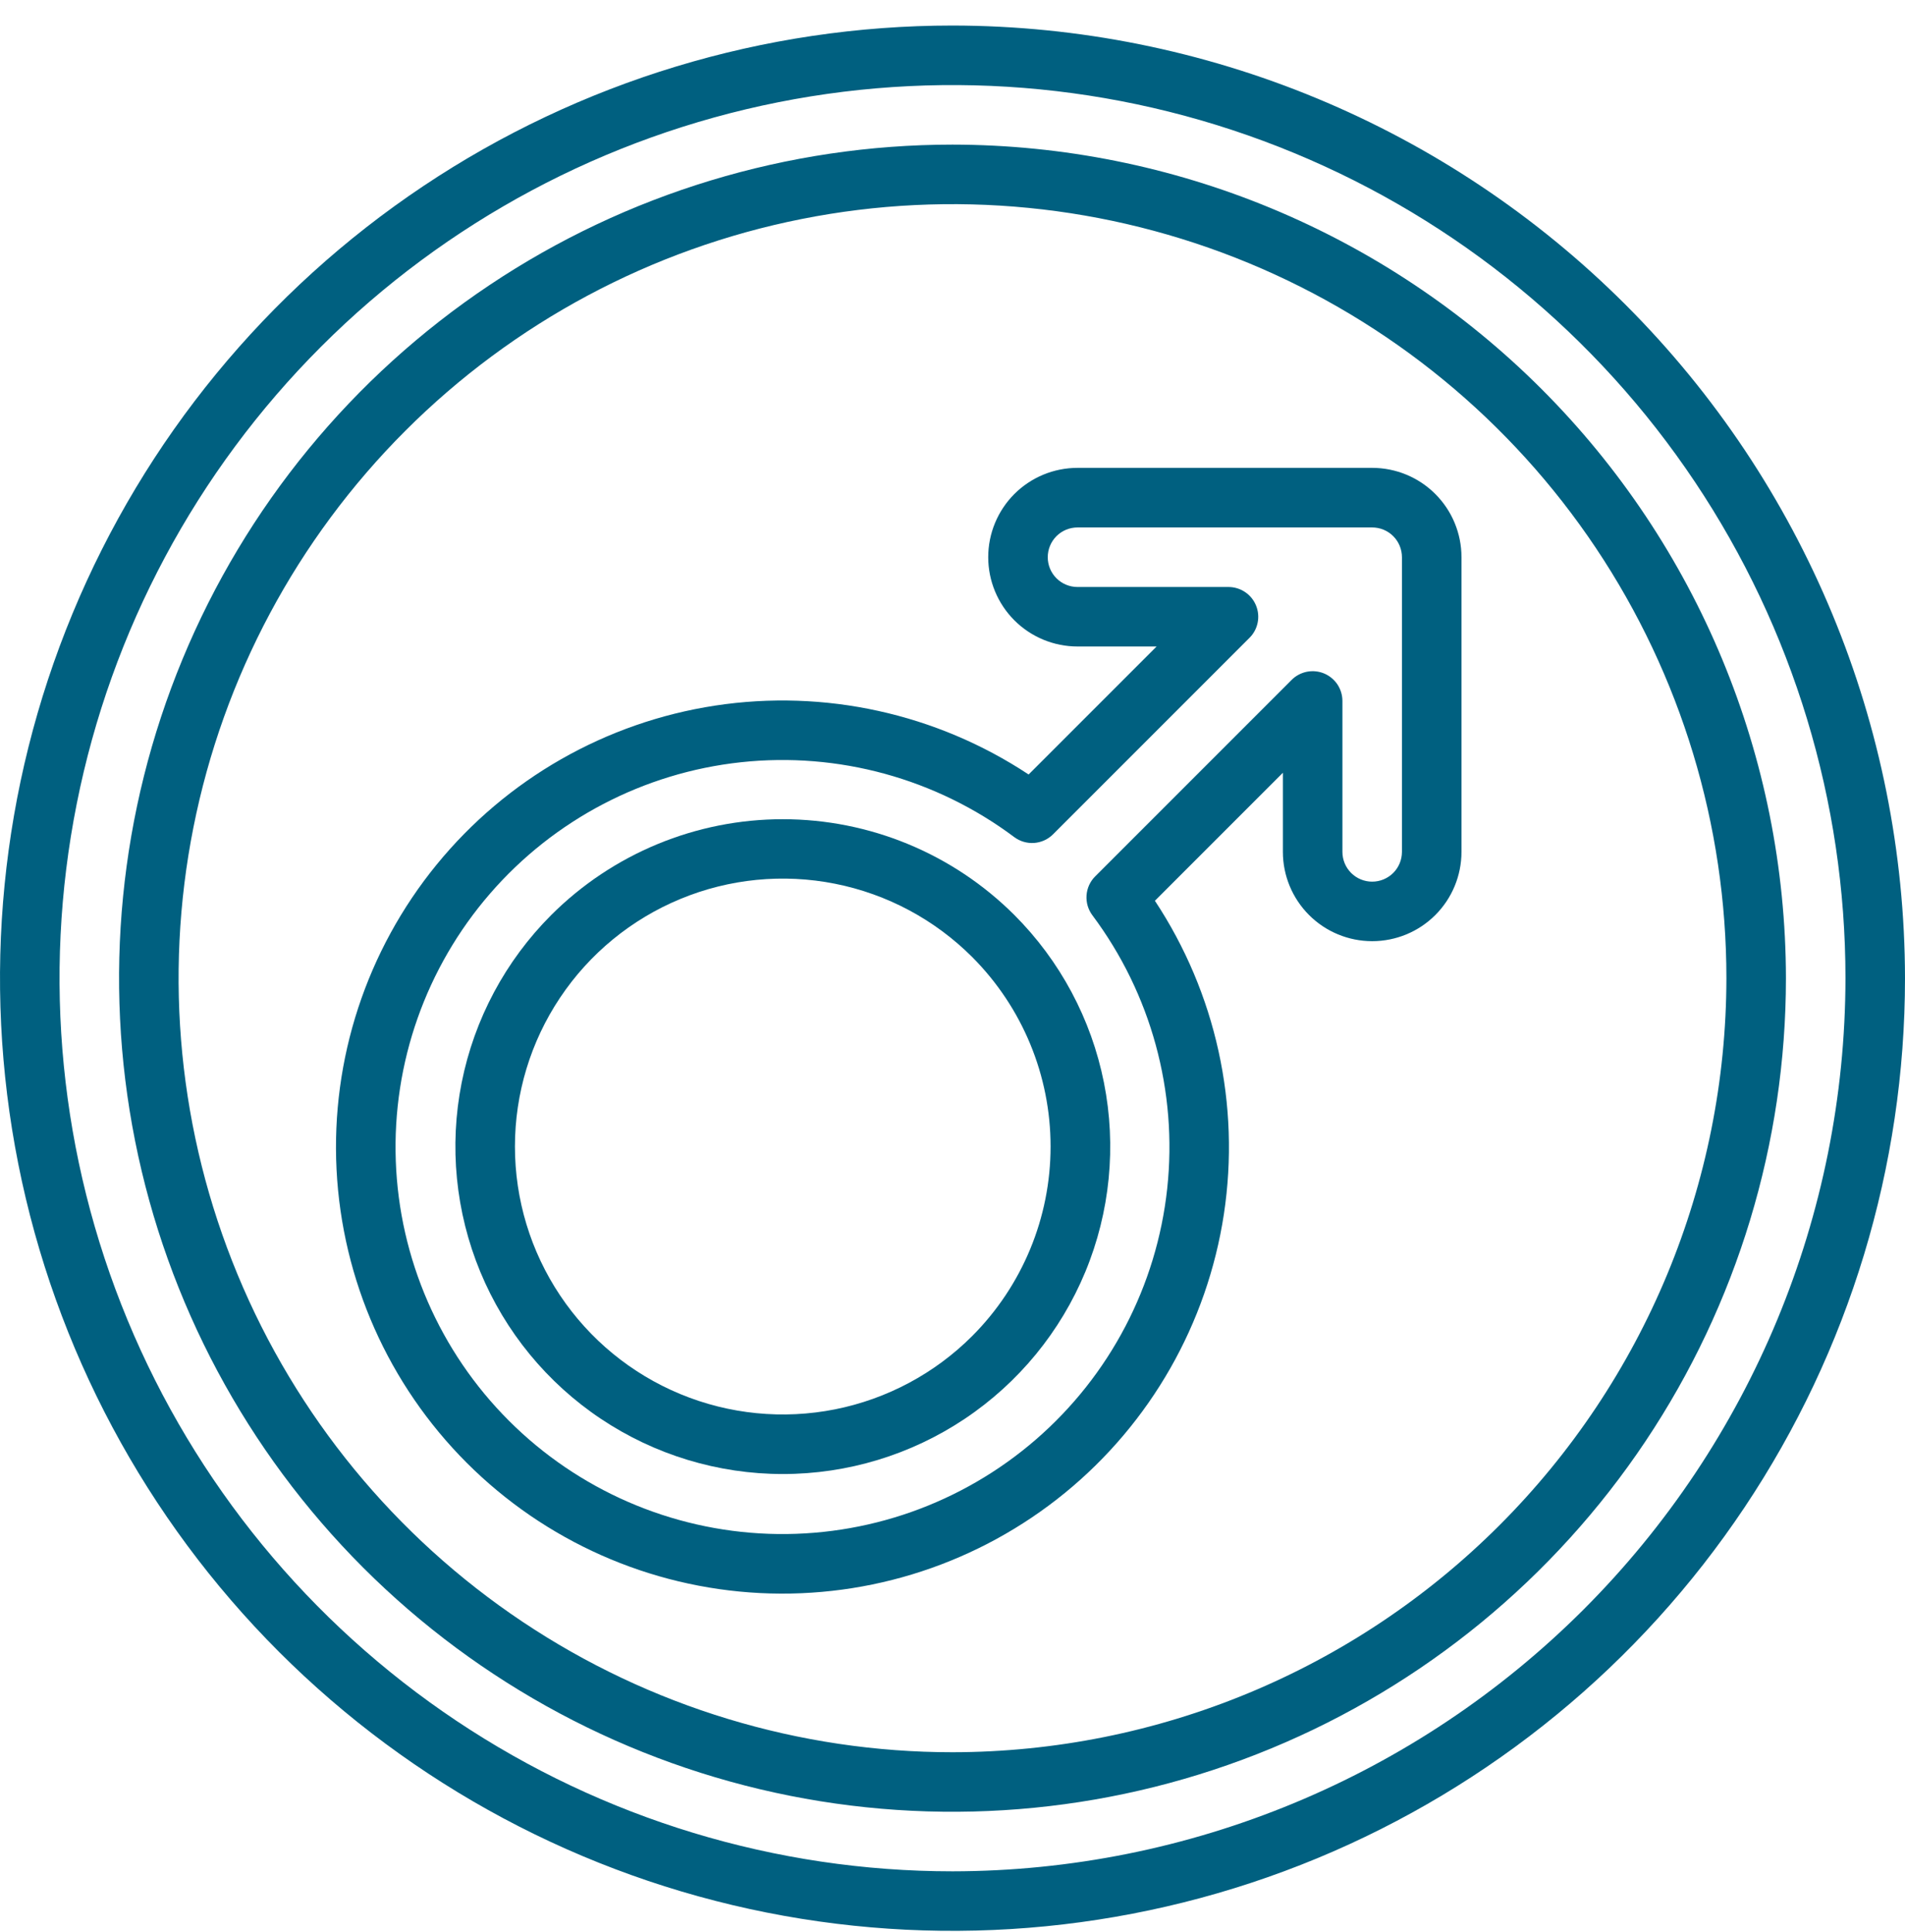
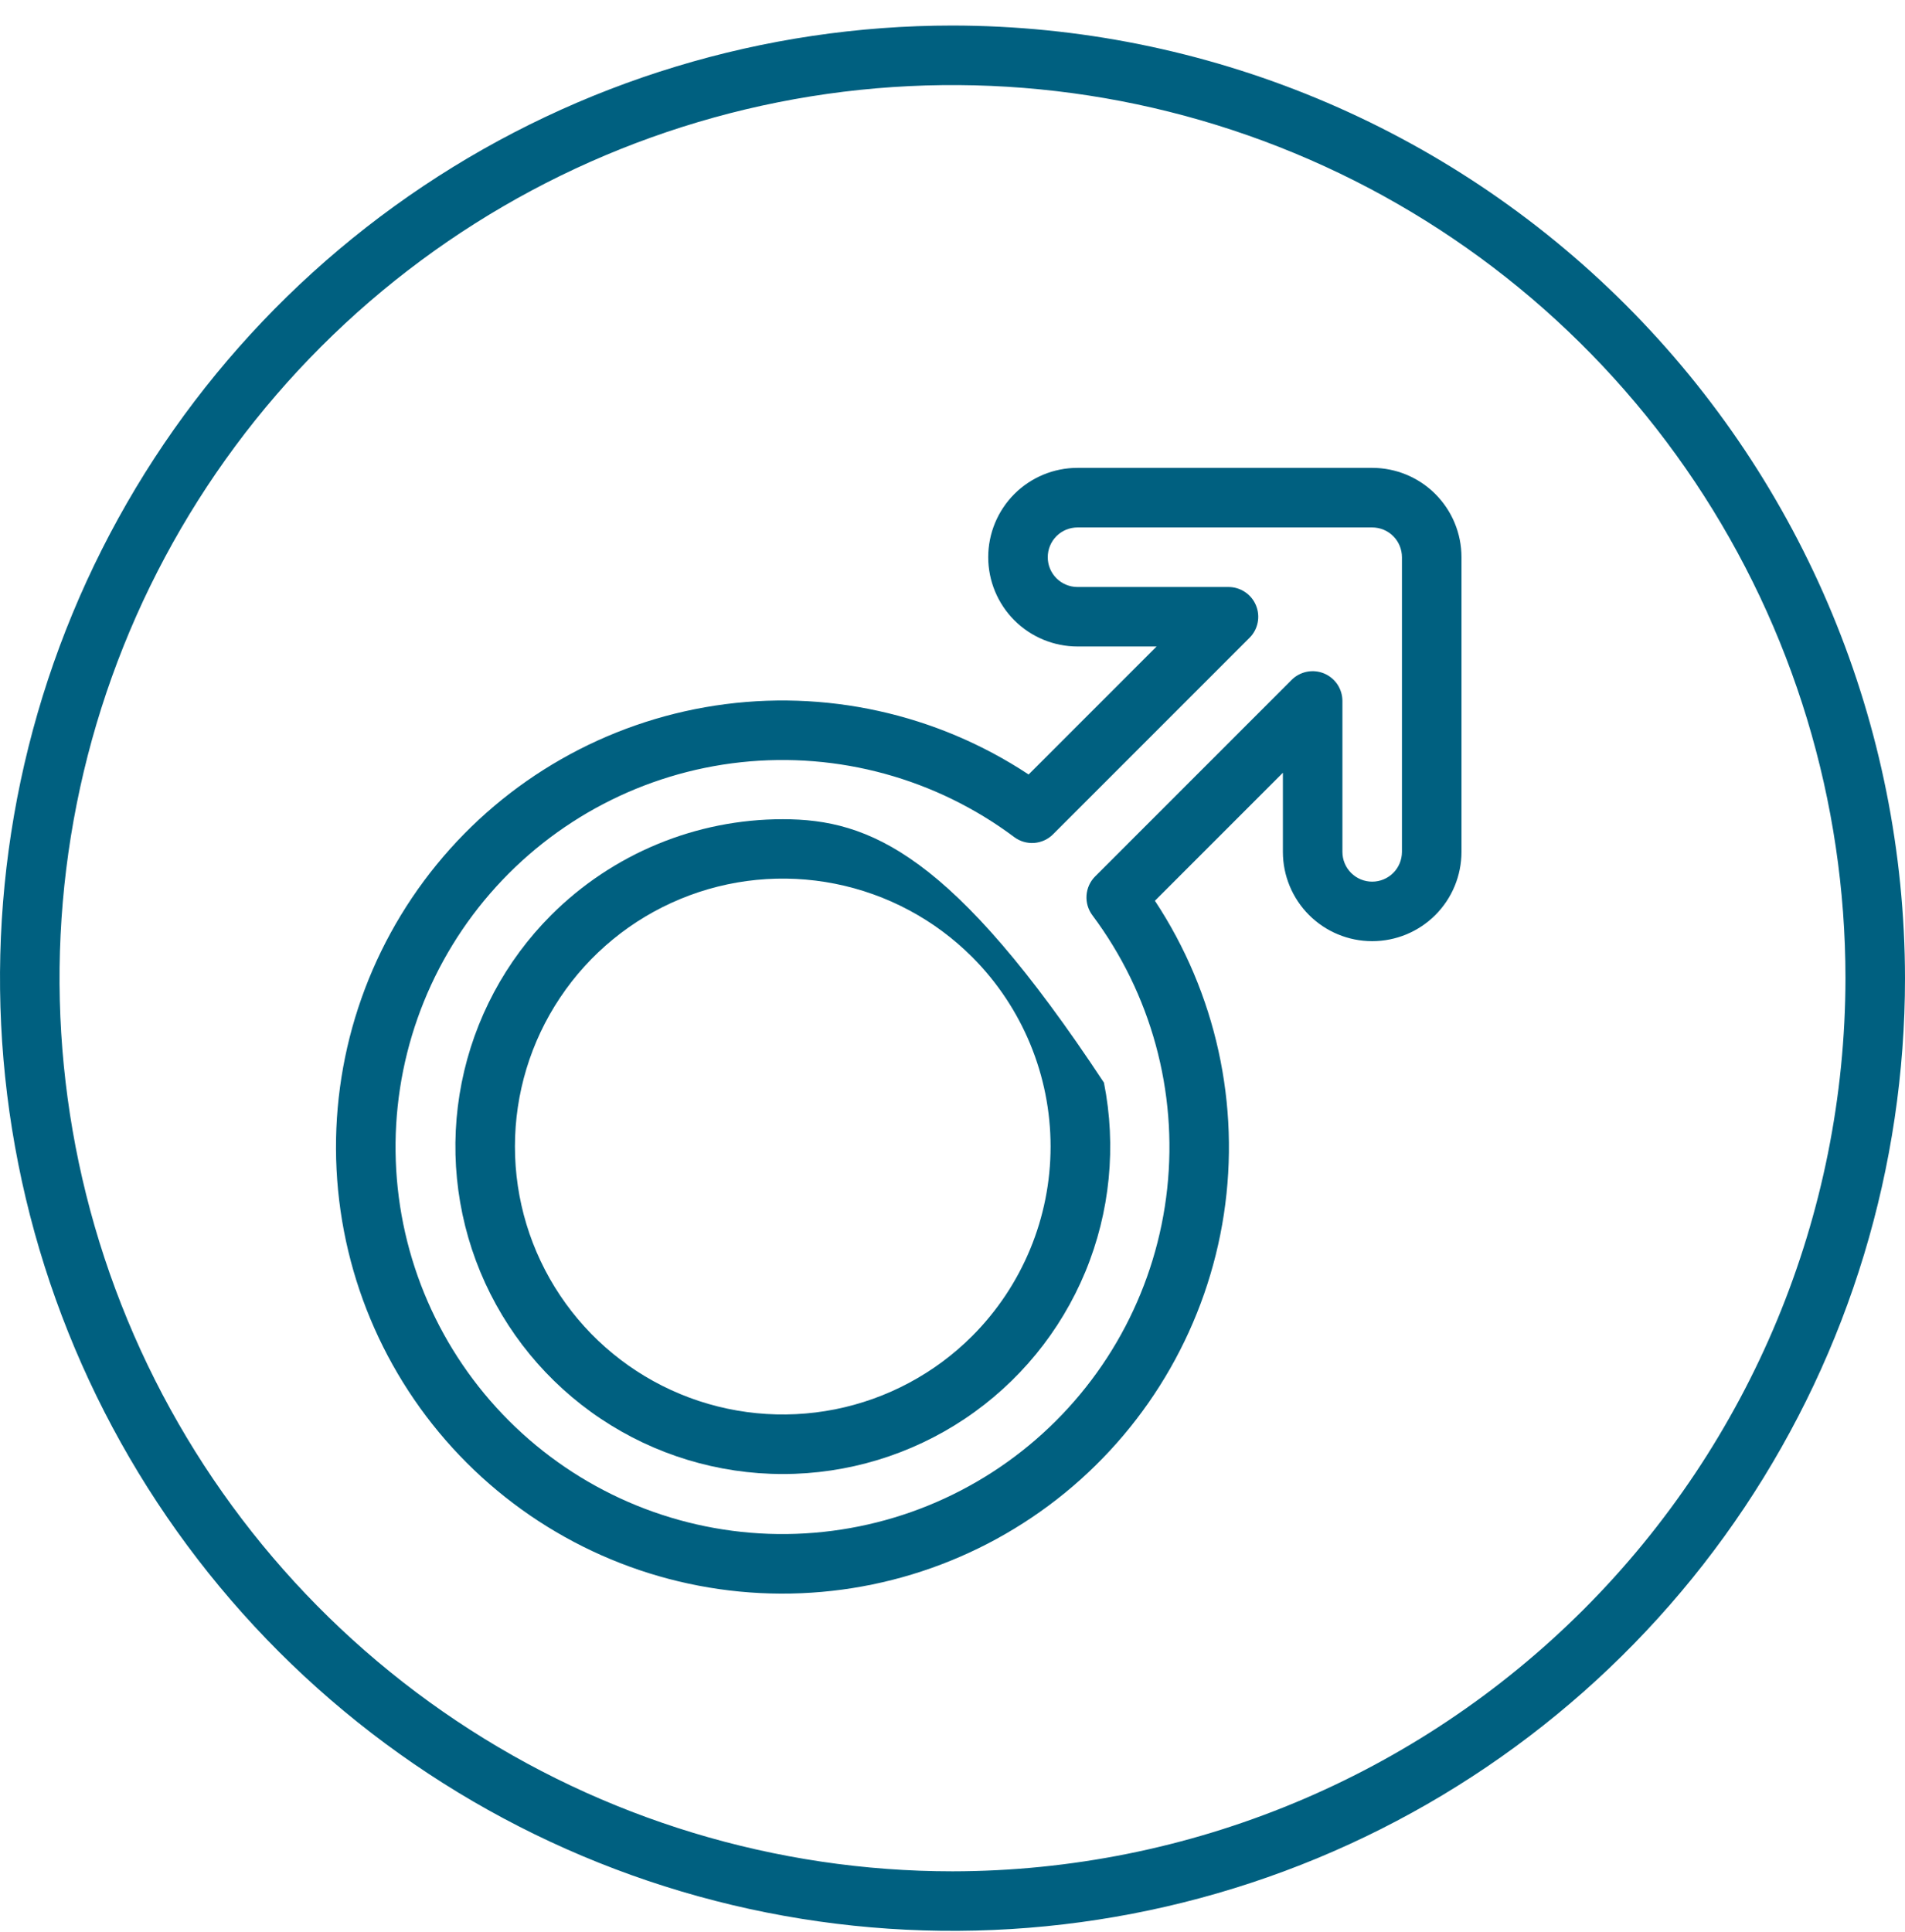
<svg xmlns="http://www.w3.org/2000/svg" width="72" height="73" viewBox="0 0 72 73" fill="none">
  <g clip-path="url(#clip0_945_3207)">
    <path d="M36 0.965C28.88 0.965 21.92 3.076 15.999 7.032C10.079 10.988 5.465 16.61 2.74 23.188C0.016 29.766 -0.697 37.005 0.692 43.988C2.081 50.971 5.509 57.386 10.544 62.421C15.579 67.455 21.994 70.884 28.977 72.273C35.96 73.662 43.199 72.949 49.777 70.225C56.355 67.5 61.977 62.886 65.933 56.965C69.889 51.045 72 44.085 72 36.965C71.989 27.42 68.193 18.27 61.444 11.521C54.695 4.772 45.544 0.976 36 0.965ZM36 70.715C29.325 70.715 22.8 68.735 17.25 65.027C11.699 61.318 7.374 56.047 4.819 49.88C2.265 43.713 1.596 36.927 2.899 30.381C4.201 23.834 7.415 17.82 12.135 13.1C16.855 8.38 22.869 5.166 29.416 3.863C35.963 2.561 42.749 3.229 48.916 5.784C55.083 8.338 60.354 12.664 64.062 18.214C67.771 23.765 69.75 30.29 69.75 36.965C69.74 45.913 66.181 54.491 59.854 60.819C53.526 67.146 44.948 70.705 36 70.715Z" fill="#006080" />
-     <path d="M36 5.465C29.77 5.465 23.68 7.312 18.5 10.774C13.319 14.235 9.282 19.154 6.898 24.91C4.514 30.666 3.89 37 5.105 43.11C6.321 49.221 9.321 54.833 13.726 59.239C18.131 63.644 23.744 66.644 29.855 67.86C35.965 69.075 42.299 68.451 48.054 66.067C53.81 63.683 58.73 59.645 62.191 54.465C65.653 49.285 67.5 43.195 67.5 36.965C67.49 28.613 64.169 20.607 58.263 14.701C52.358 8.796 44.351 5.474 36 5.465ZM36 66.215C30.215 66.215 24.56 64.499 19.75 61.285C14.939 58.071 11.19 53.503 8.977 48.158C6.763 42.814 6.183 36.932 7.312 31.259C8.441 25.584 11.226 20.373 15.317 16.282C19.408 12.191 24.62 9.405 30.294 8.277C35.968 7.148 41.849 7.728 47.194 9.941C52.538 12.155 57.106 15.904 60.321 20.714C63.535 25.525 65.25 31.18 65.25 36.965C65.241 44.72 62.157 52.155 56.673 57.638C51.19 63.122 43.755 66.206 36 66.215Z" fill="#006080" />
-     <path d="M20.836 34.576C19.105 36.306 17.927 38.511 17.449 40.912C16.972 43.312 17.217 45.801 18.153 48.062C19.09 50.323 20.676 52.256 22.711 53.616C24.746 54.976 27.139 55.702 29.586 55.702C32.034 55.702 34.427 54.976 36.462 53.616C38.497 52.256 40.083 50.323 41.02 48.062C41.956 45.801 42.201 43.312 41.724 40.912C41.246 38.511 40.067 36.306 38.337 34.576C36.014 32.258 32.867 30.957 29.586 30.957C26.306 30.957 23.159 32.258 20.836 34.576ZM36.746 50.486C35.33 51.902 33.526 52.866 31.562 53.257C29.598 53.647 27.562 53.447 25.712 52.68C23.862 51.914 22.28 50.616 21.168 48.951C20.055 47.286 19.462 45.329 19.462 43.326C19.462 41.324 20.055 39.366 21.168 37.701C22.28 36.036 23.862 34.738 25.712 33.972C27.562 33.205 29.598 33.005 31.562 33.396C33.526 33.786 35.33 34.751 36.746 36.167C38.642 38.067 39.707 40.642 39.707 43.326C39.707 46.011 38.642 48.585 36.746 50.486Z" fill="#006080" />
+     <path d="M20.836 34.576C19.105 36.306 17.927 38.511 17.449 40.912C16.972 43.312 17.217 45.801 18.153 48.062C19.09 50.323 20.676 52.256 22.711 53.616C24.746 54.976 27.139 55.702 29.586 55.702C32.034 55.702 34.427 54.976 36.462 53.616C38.497 52.256 40.083 50.323 41.02 48.062C41.956 45.801 42.201 43.312 41.724 40.912C36.014 32.258 32.867 30.957 29.586 30.957C26.306 30.957 23.159 32.258 20.836 34.576ZM36.746 50.486C35.33 51.902 33.526 52.866 31.562 53.257C29.598 53.647 27.562 53.447 25.712 52.68C23.862 51.914 22.28 50.616 21.168 48.951C20.055 47.286 19.462 45.329 19.462 43.326C19.462 41.324 20.055 39.366 21.168 37.701C22.28 36.036 23.862 34.738 25.712 33.972C27.562 33.205 29.598 33.005 31.562 33.396C33.526 33.786 35.33 34.751 36.746 36.167C38.642 38.067 39.707 40.642 39.707 43.326C39.707 46.011 38.642 48.585 36.746 50.486Z" fill="#006080" />
    <path d="M51.862 17.68H40.725C39.83 17.68 38.971 18.035 38.338 18.668C37.706 19.301 37.35 20.16 37.35 21.055C37.35 21.95 37.706 22.808 38.338 23.441C38.971 24.074 39.83 24.43 40.725 24.43H43.714L38.877 29.267C35.388 26.962 31.167 26.034 27.033 26.663C22.898 27.293 19.145 29.435 16.501 32.675C13.856 35.914 12.509 40.021 12.72 44.197C12.931 48.374 14.685 52.323 17.642 55.28C20.6 58.237 24.549 59.99 28.726 60.2C32.903 60.41 37.009 59.061 40.248 56.416C43.486 53.771 45.628 50.017 46.257 45.883C46.885 41.748 45.956 37.528 43.65 34.039L48.487 29.202V32.191C48.487 33.086 48.843 33.945 49.476 34.578C50.109 35.211 50.967 35.566 51.862 35.566C52.758 35.566 53.616 35.211 54.249 34.578C54.882 33.945 55.237 33.086 55.237 32.191V21.054C55.237 20.159 54.881 19.3 54.248 18.668C53.616 18.035 52.757 17.68 51.862 17.68ZM51.862 33.317C51.564 33.317 51.278 33.199 51.067 32.988C50.856 32.777 50.737 32.491 50.737 32.192V26.488C50.737 26.266 50.671 26.049 50.548 25.863C50.424 25.679 50.248 25.534 50.043 25.449C49.837 25.364 49.611 25.342 49.393 25.385C49.175 25.429 48.974 25.536 48.817 25.693L41.392 33.118C41.201 33.309 41.085 33.563 41.066 33.833C41.047 34.103 41.125 34.371 41.287 34.587C43.502 37.549 44.512 41.239 44.115 44.915C43.718 48.591 41.944 51.98 39.148 54.401C36.353 56.821 32.745 58.093 29.05 57.961C25.355 57.828 21.848 56.301 19.233 53.686C16.619 51.072 15.091 47.564 14.959 43.869C14.826 40.174 16.098 36.566 18.519 33.771C20.939 30.976 24.329 29.201 28.005 28.804C31.681 28.408 35.371 29.418 38.332 31.632C38.549 31.794 38.816 31.873 39.086 31.854C39.356 31.834 39.61 31.718 39.801 31.527L47.226 24.102C47.384 23.945 47.491 23.744 47.534 23.526C47.578 23.308 47.555 23.082 47.47 22.877C47.385 22.671 47.241 22.495 47.056 22.372C46.871 22.248 46.653 22.182 46.431 22.182H40.725C40.427 22.182 40.14 22.063 39.929 21.852C39.718 21.642 39.6 21.355 39.6 21.057C39.6 20.759 39.718 20.472 39.929 20.261C40.14 20.05 40.427 19.932 40.725 19.932H51.862C52.161 19.932 52.447 20.05 52.658 20.261C52.869 20.472 52.987 20.759 52.987 21.057V32.194C52.986 32.492 52.868 32.778 52.657 32.988C52.446 33.198 52.16 33.317 51.862 33.317Z" fill="#006080" />
  </g>
  <defs>
    <clipPath id="clip0_945_3207">
      <rect width="72" height="72" fill="white" transform="translate(0 0.965)" />
    </clipPath>
  </defs>
</svg>